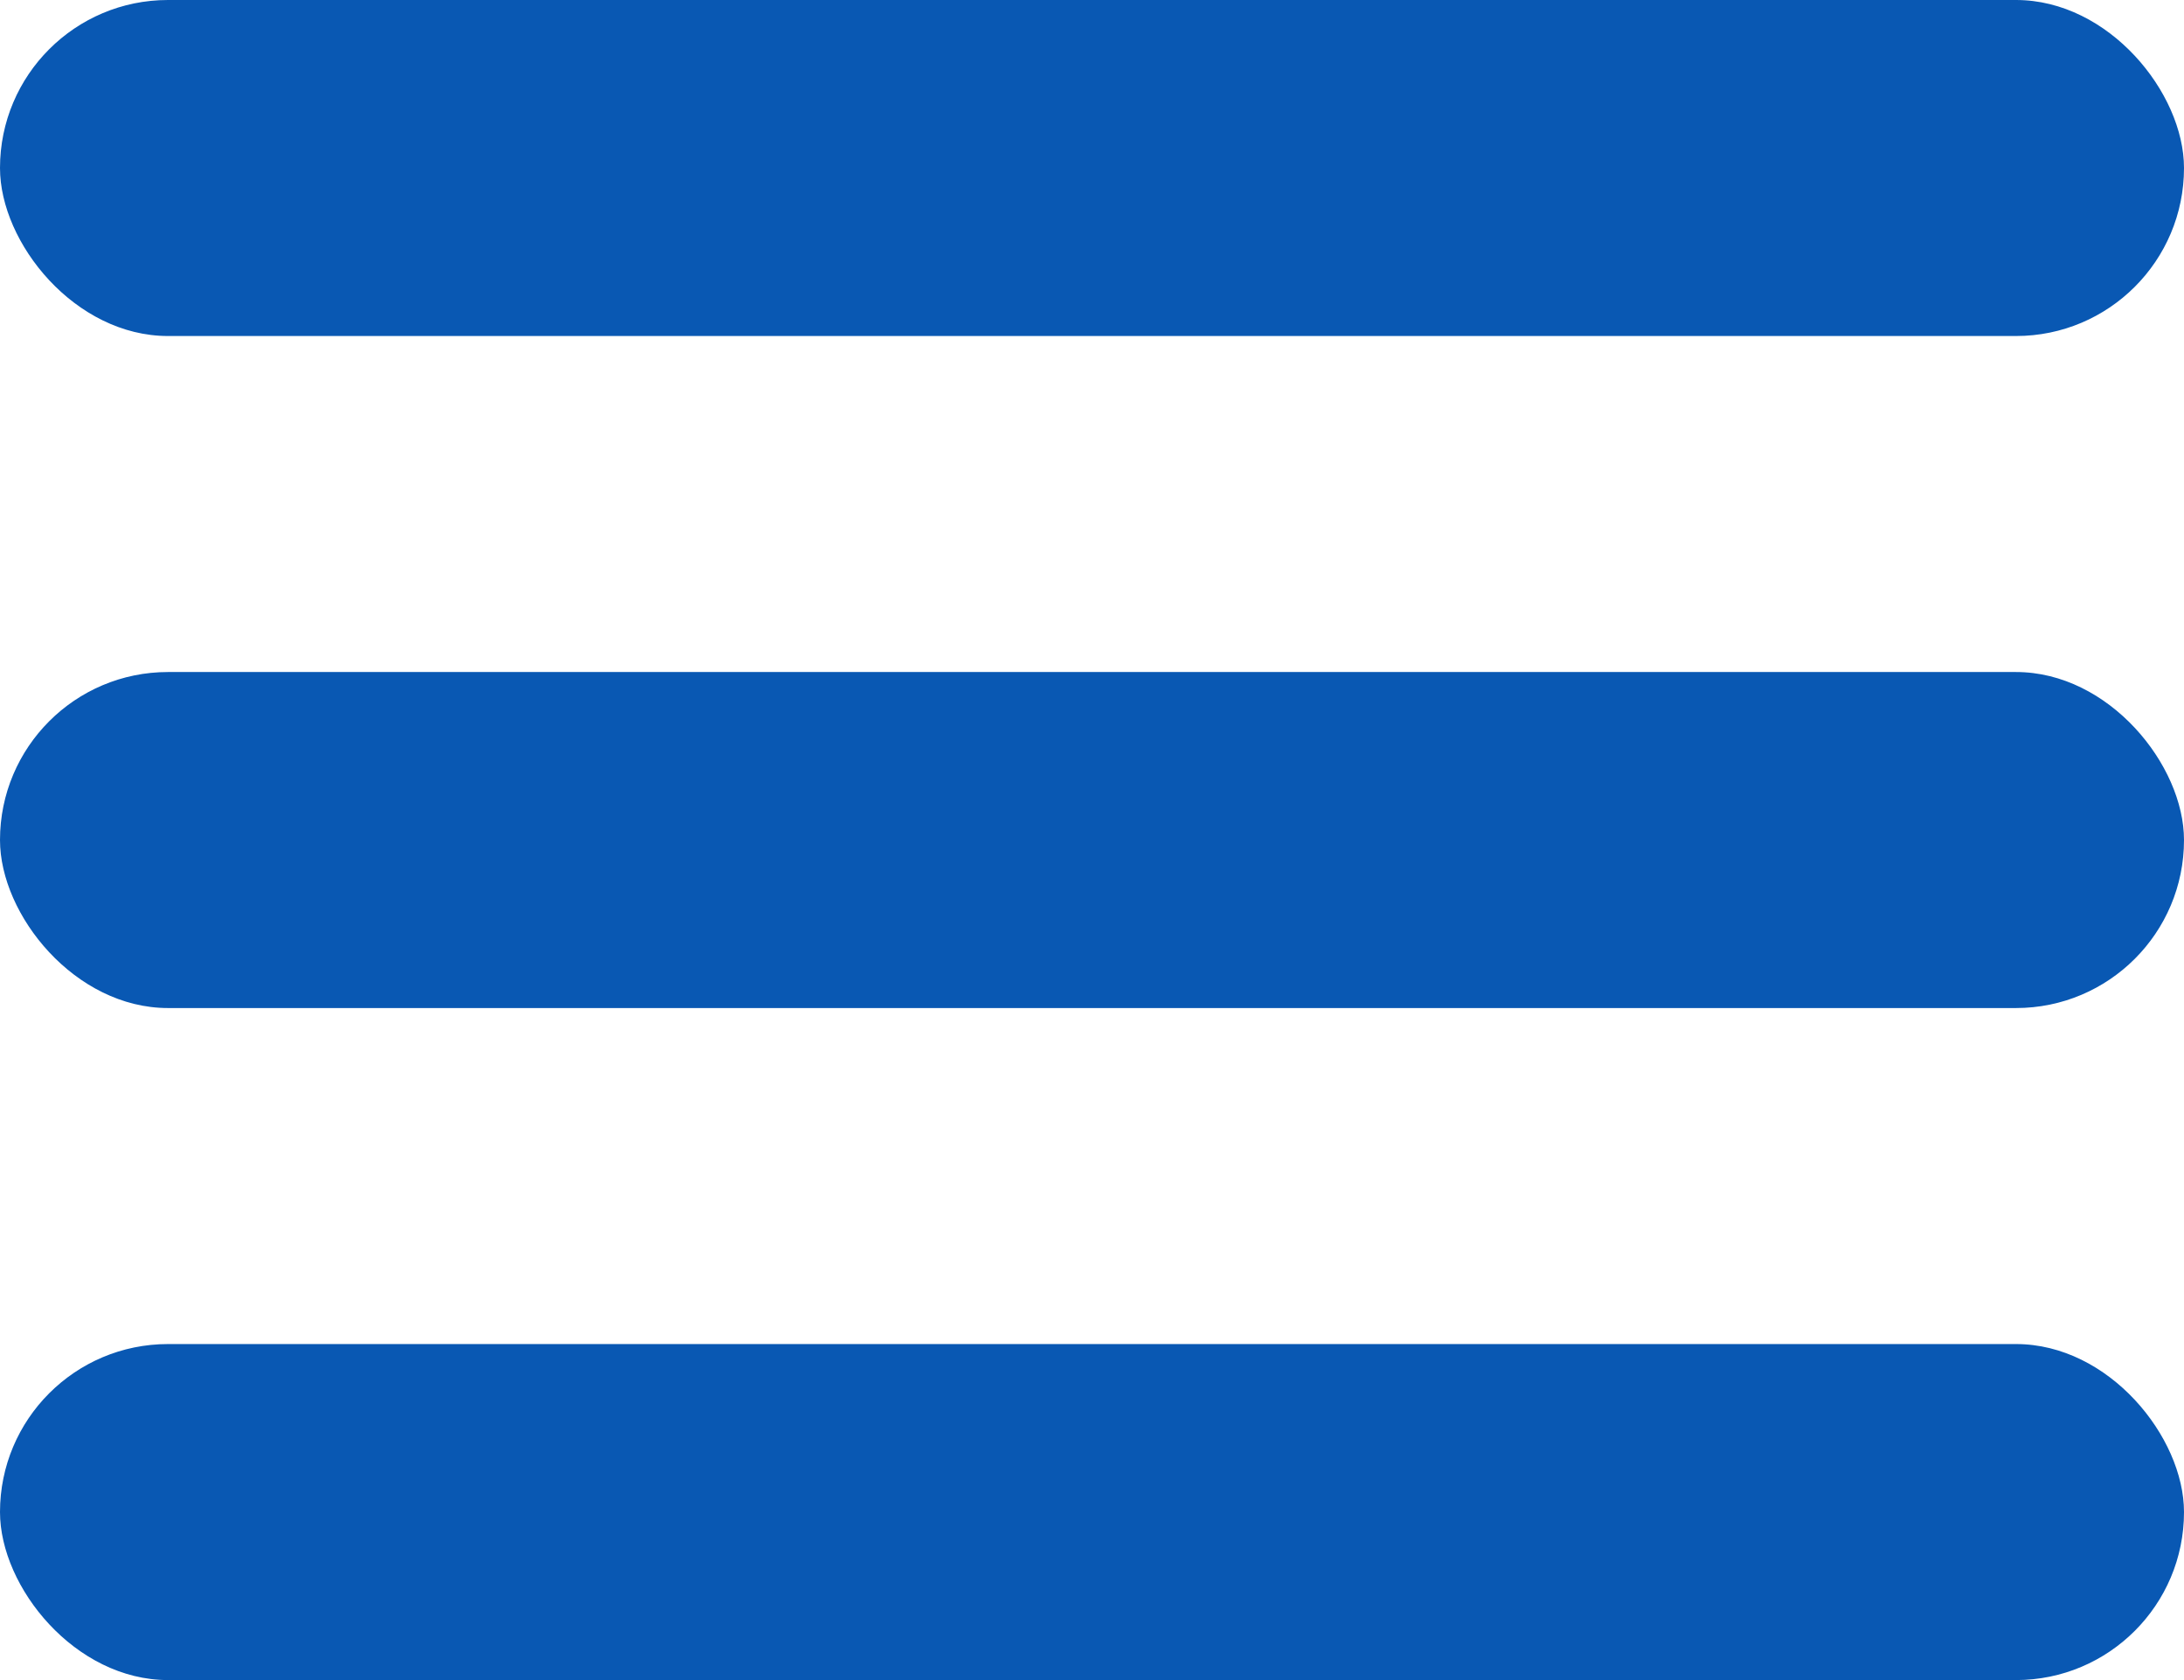
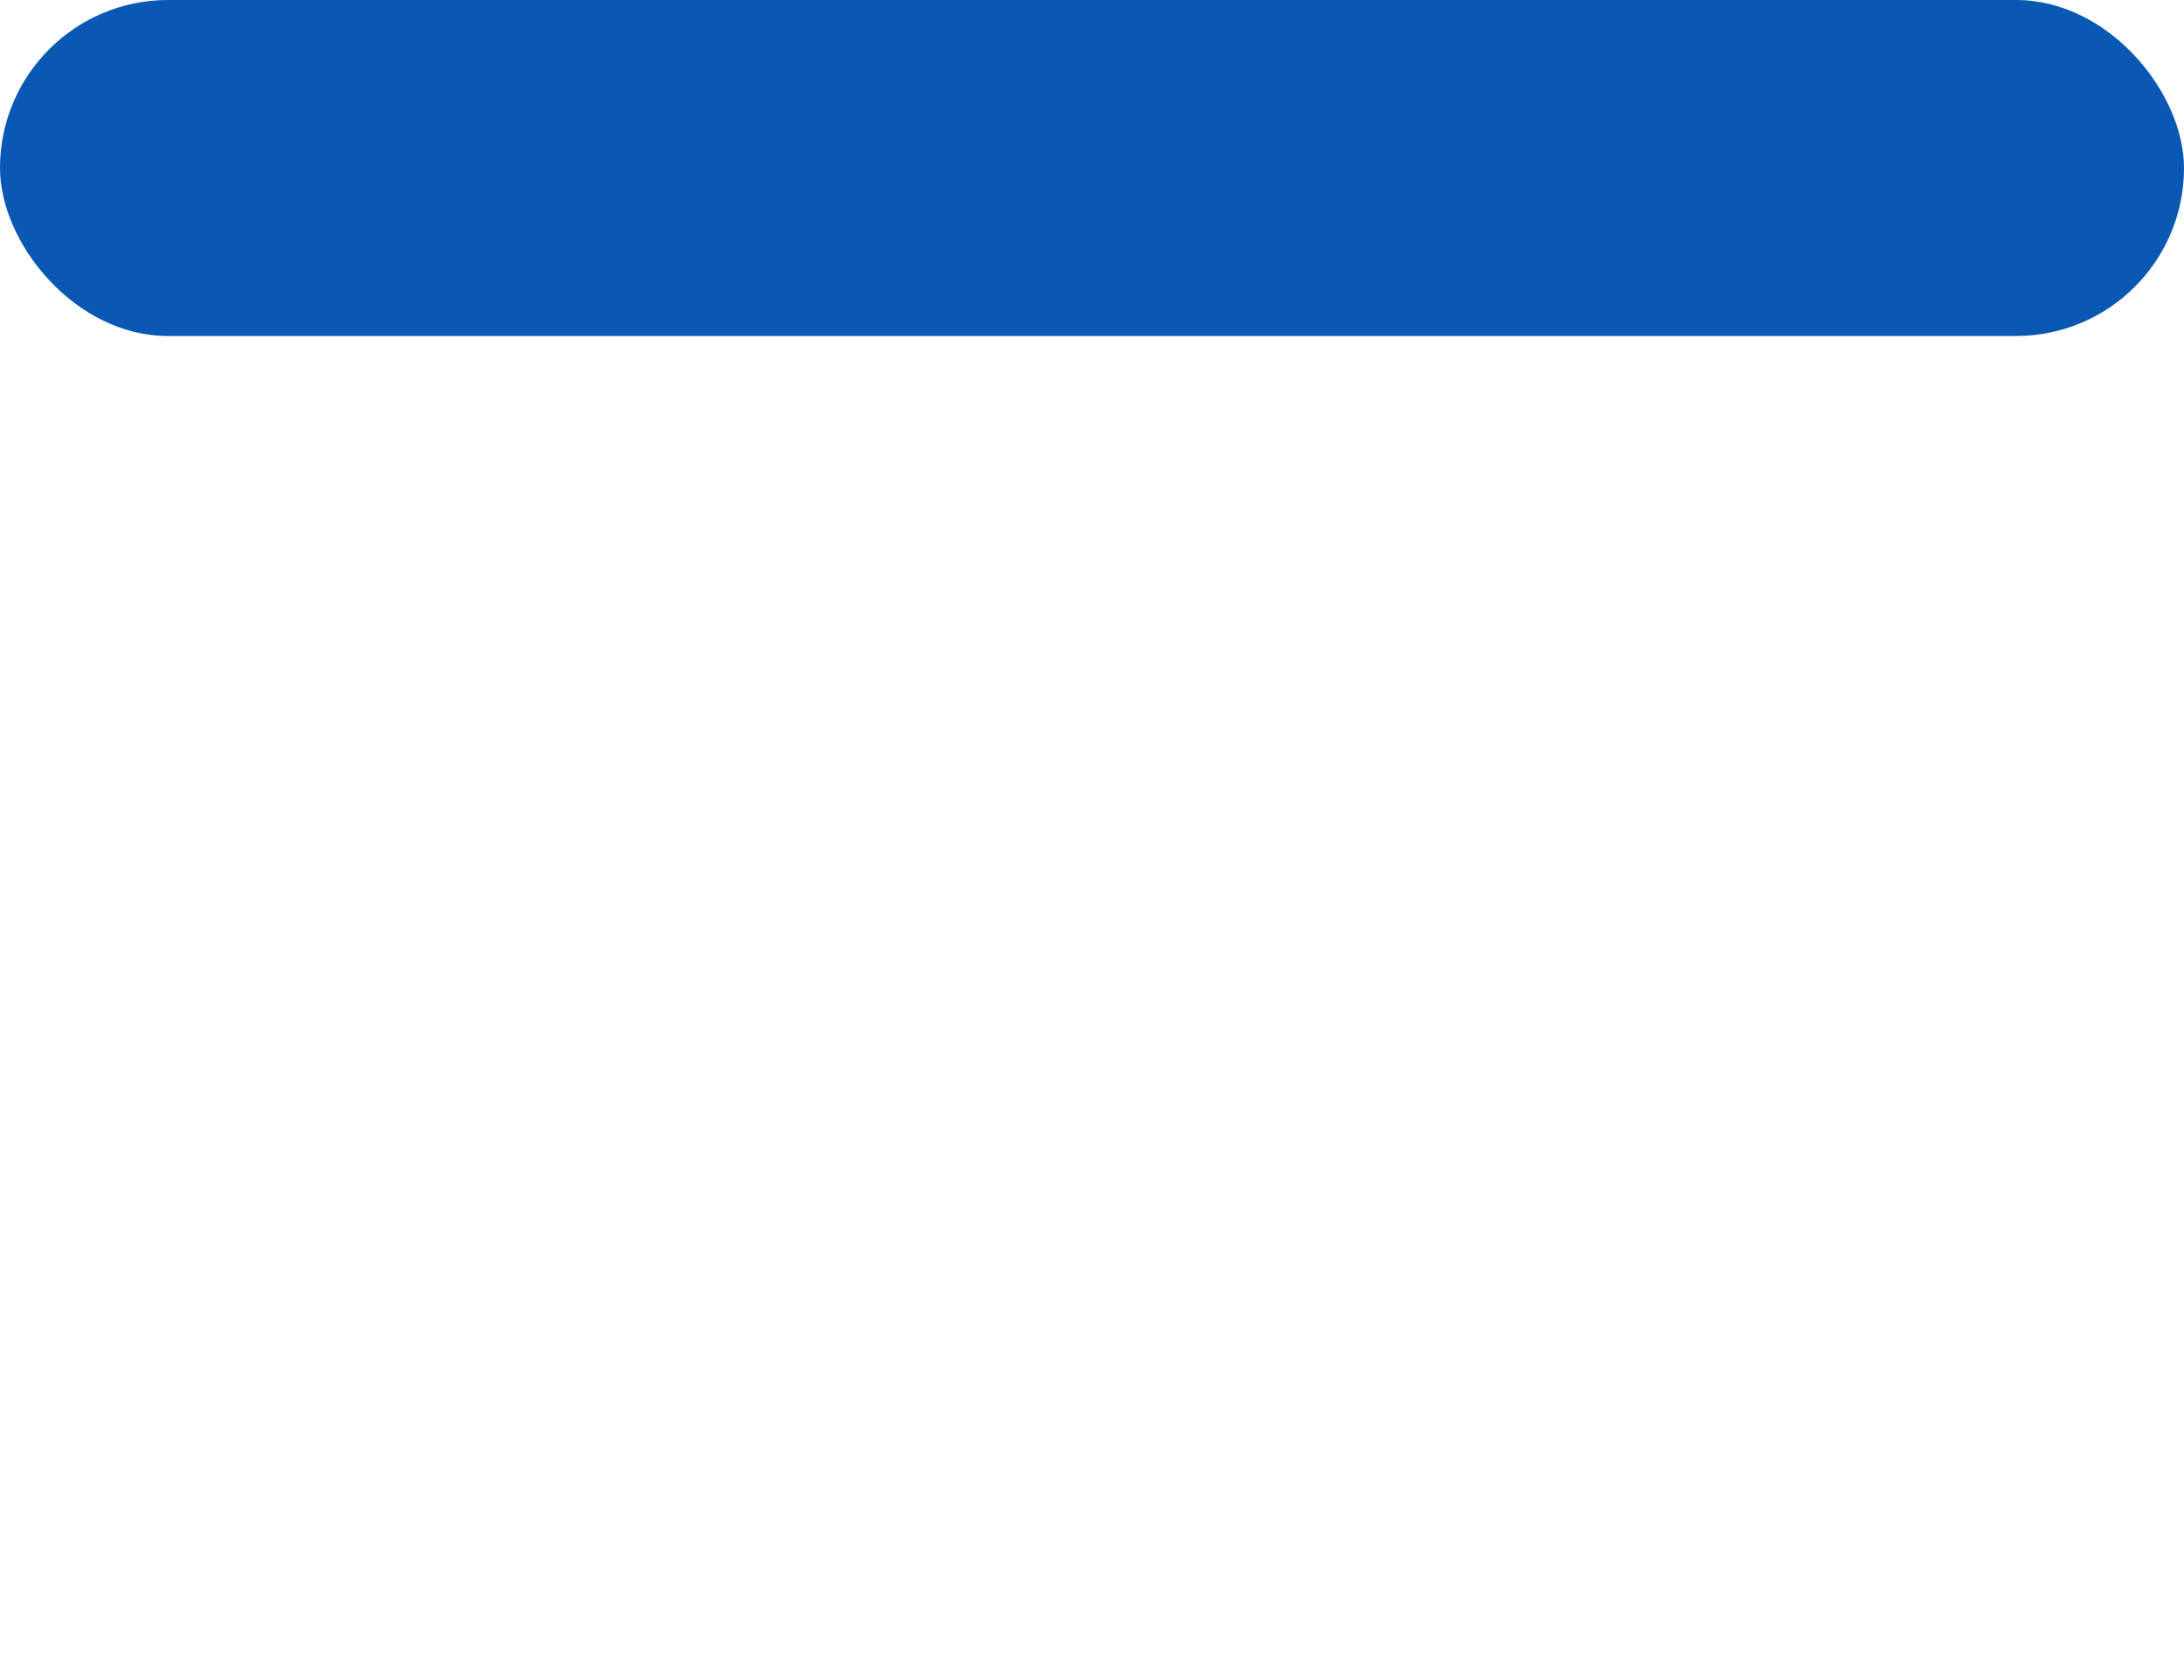
<svg xmlns="http://www.w3.org/2000/svg" width="26" height="20" viewBox="0 0 26 20" fill="none">
  <rect width="26" height="4" rx="2" fill="#0958B3" />
-   <rect y="8" width="26" height="4" rx="2" fill="#0958B3" />
-   <rect y="16" width="26" height="4" rx="2" fill="#0958B3" />
</svg>